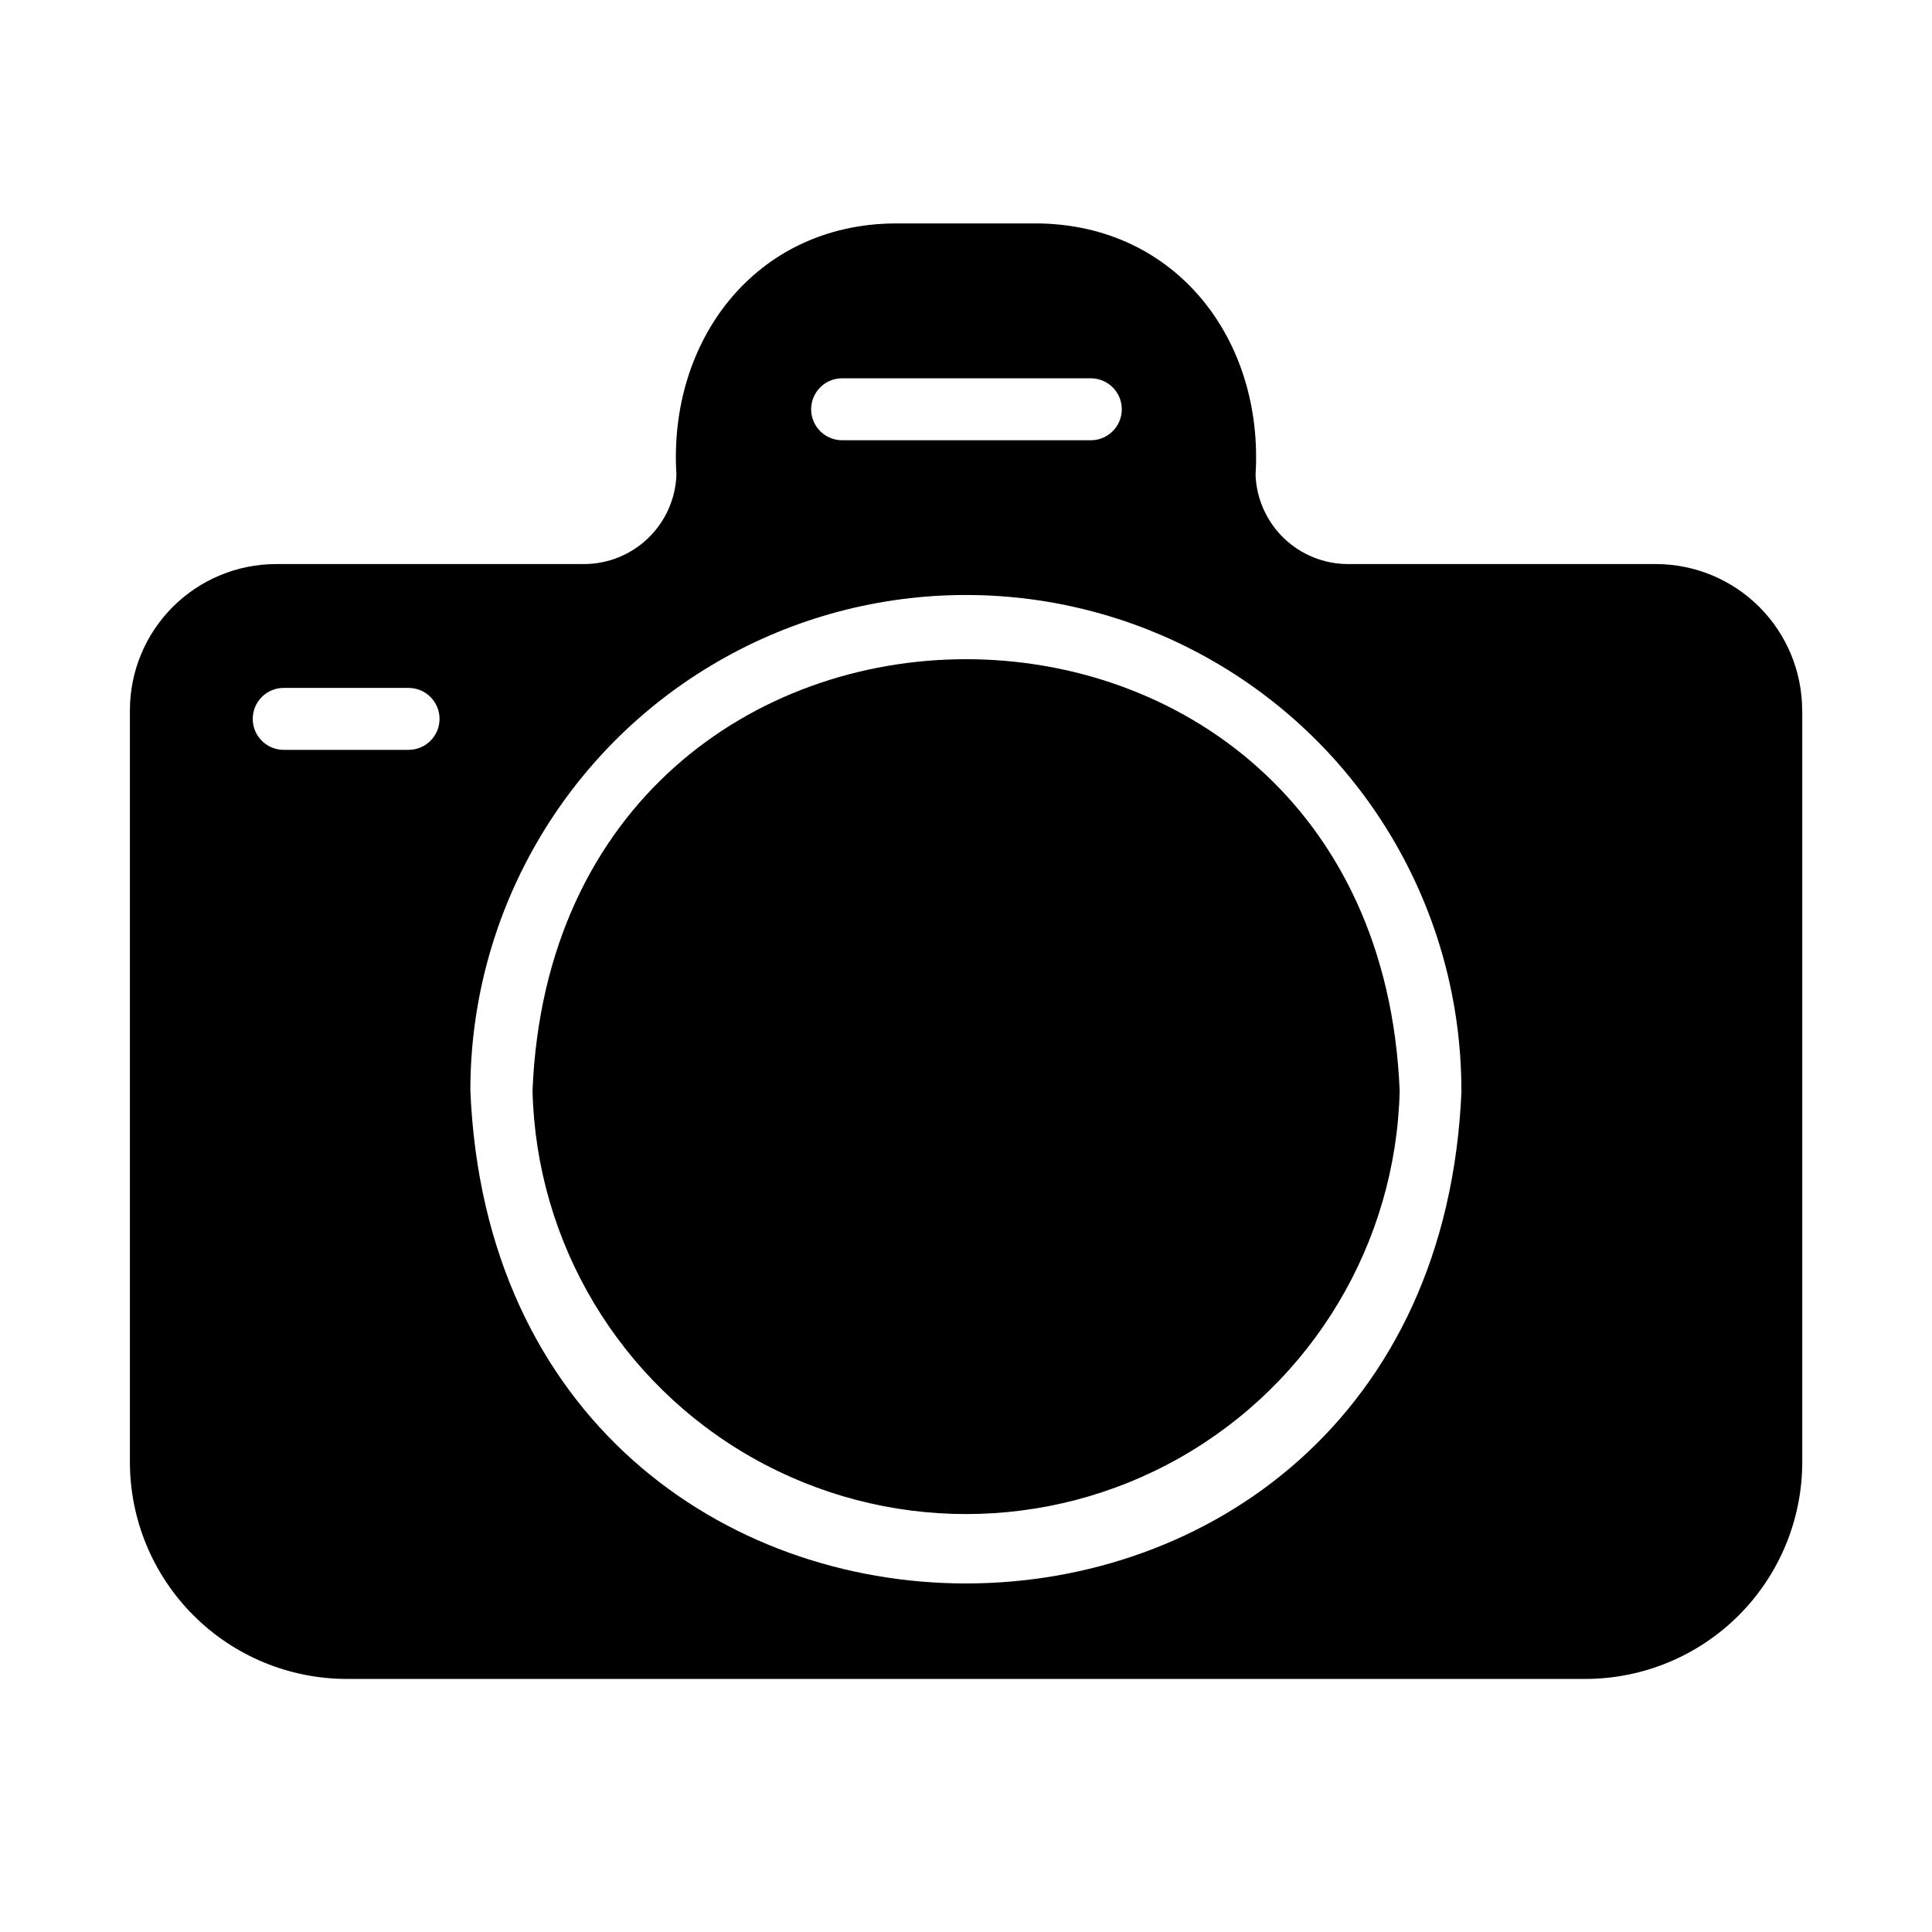
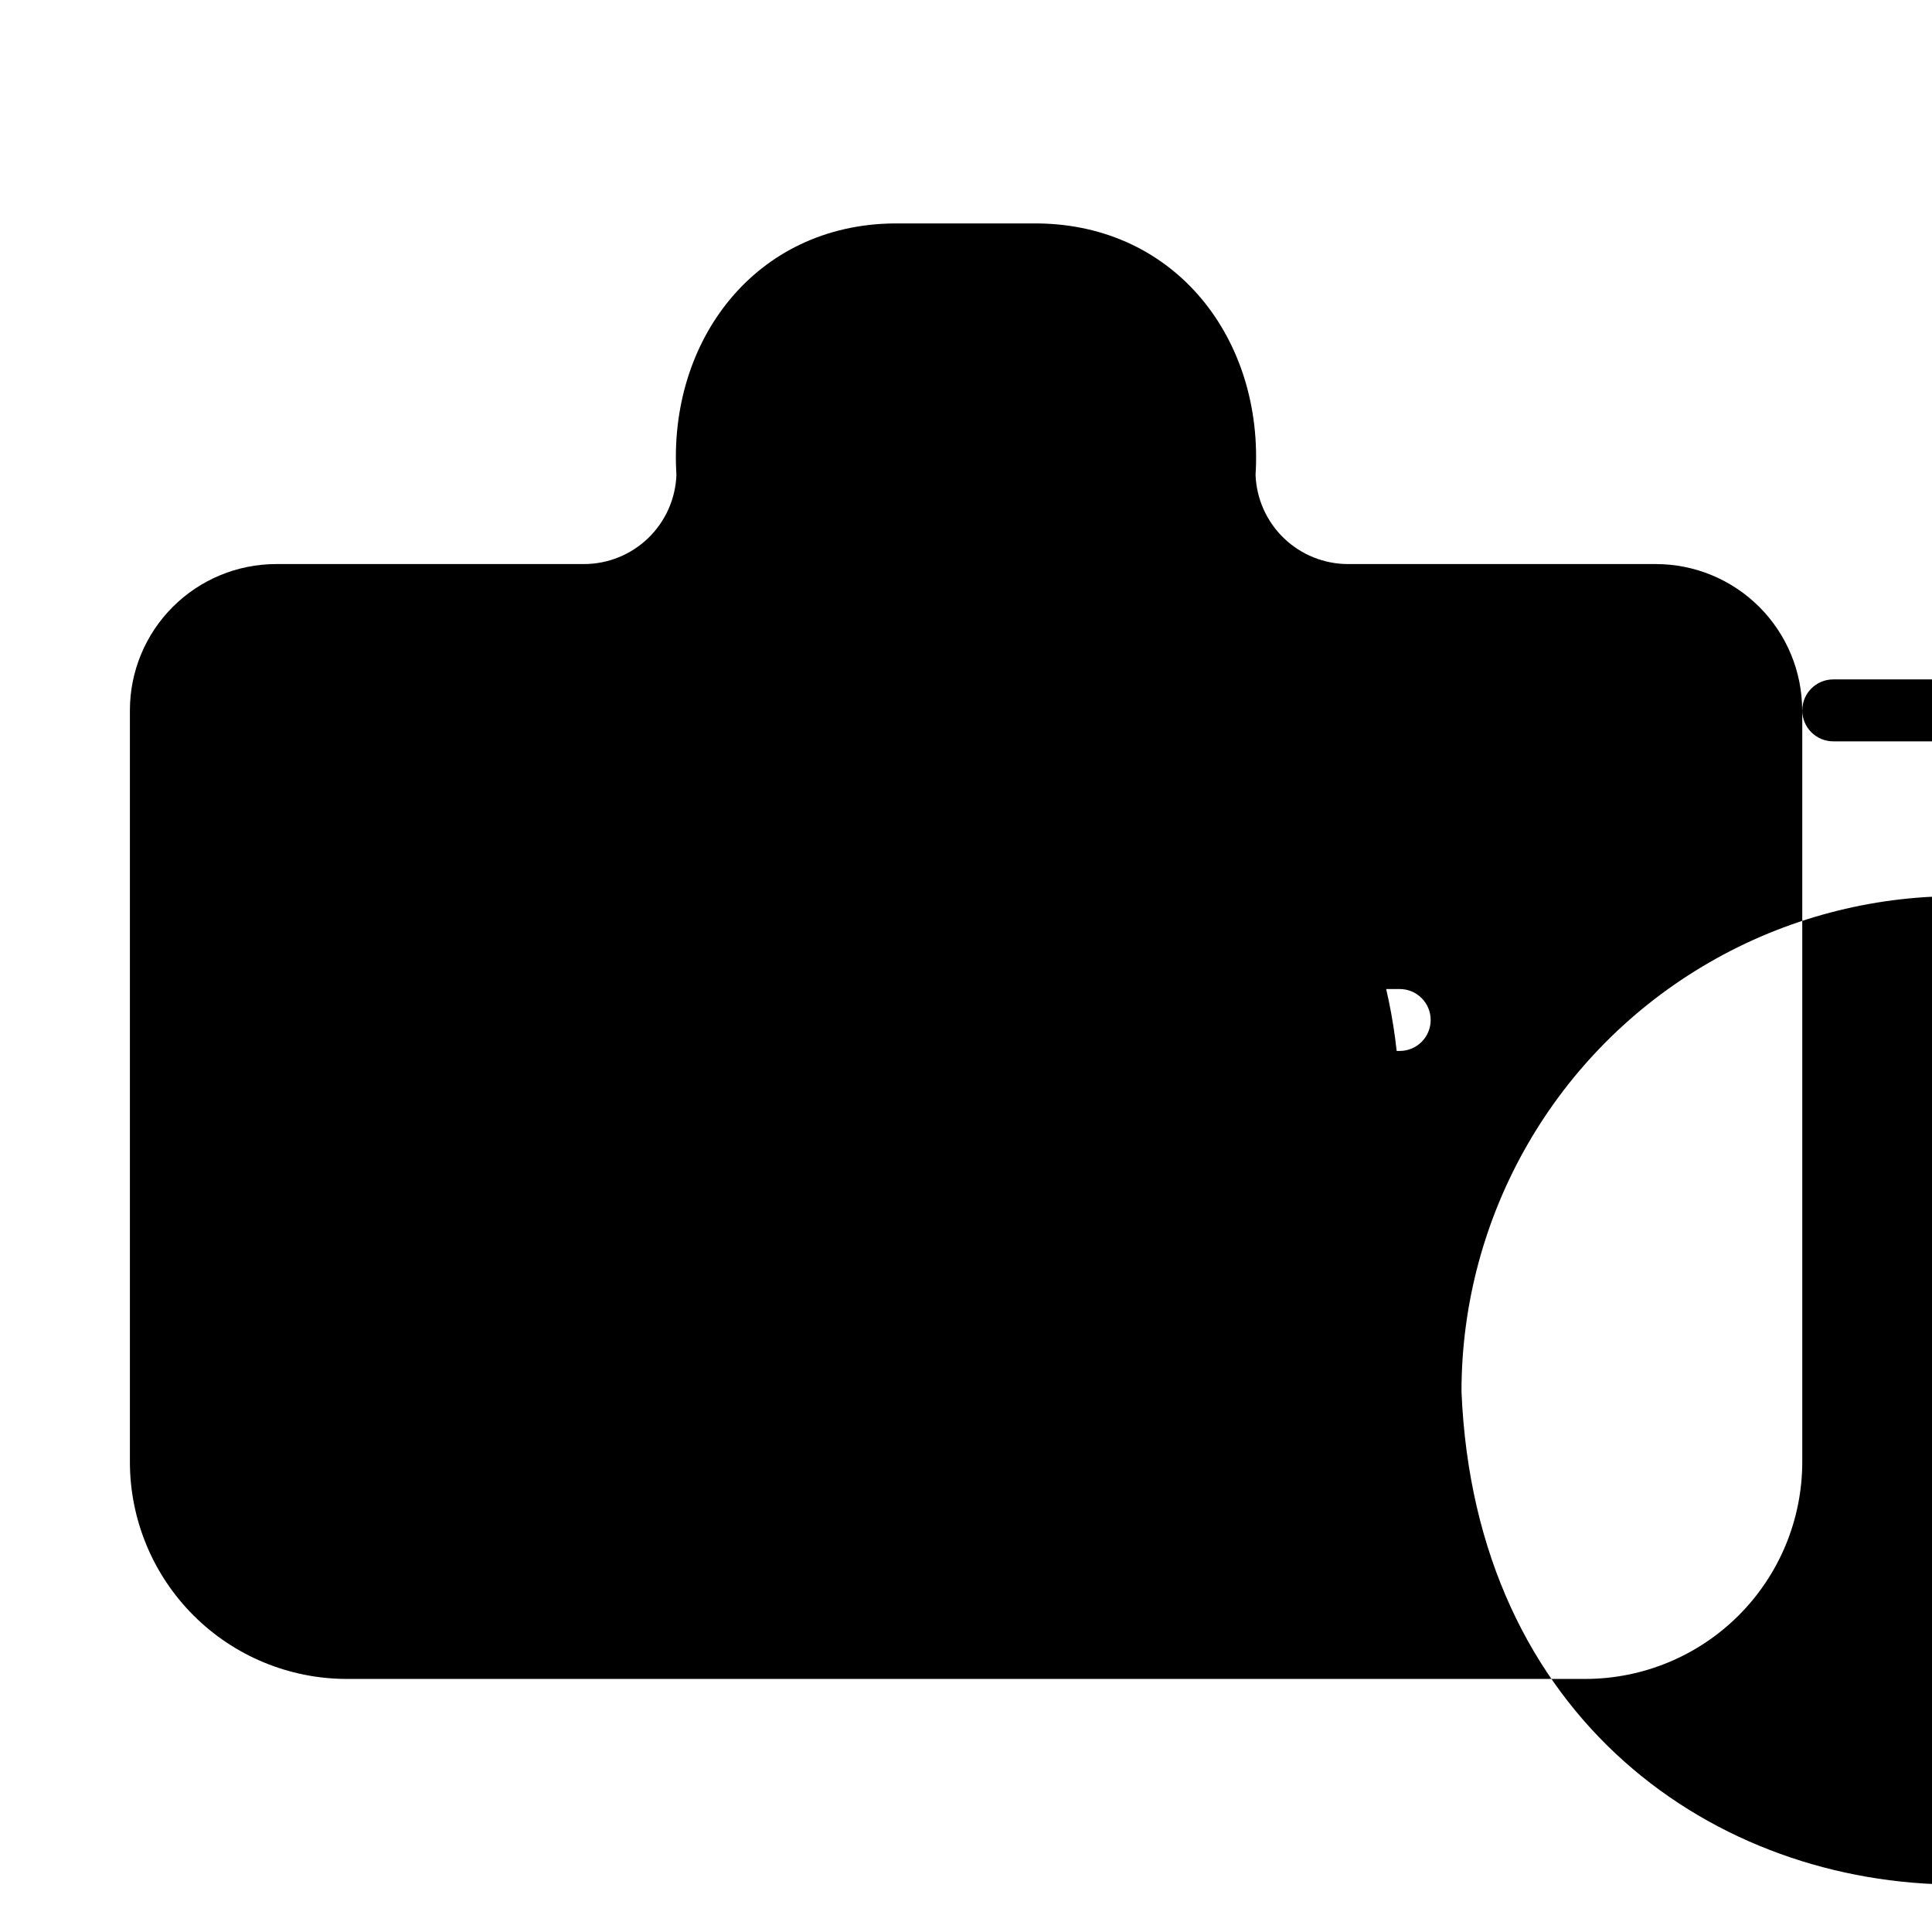
<svg xmlns="http://www.w3.org/2000/svg" fill="#000000" width="800px" height="800px" version="1.1" viewBox="144 144 512 512">
-   <path d="m514.93 433c-0.945 40.41-23.051 77.355-58.211 97.289-35.164 19.938-78.215 19.938-113.38 0-35.164-19.934-57.27-56.879-58.215-97.289 6.281-152.43 223.5-152.38 229.8 0zm106.69-100.76v199.23c-0.016 15.238-6.074 29.848-16.848 40.621-10.773 10.773-25.383 16.832-40.621 16.844h-328.26c-15.238-0.012-29.848-6.07-40.621-16.844-10.773-10.773-16.832-25.383-16.844-40.621v-199.25c0.008-10.27 4.094-20.117 11.355-27.379s17.109-11.348 27.383-11.359h81.496c6.371 0.02 12.5-2.438 17.09-6.856 4.594-4.418 7.285-10.449 7.512-16.812-2.234-35.527 20.895-66.324 57.844-66.605h37.785c36.953 0.324 60.07 31.031 57.844 66.605 0.227 6.363 2.922 12.395 7.512 16.812 4.59 4.418 10.719 6.875 17.09 6.856h81.516c10.27 0.012 20.117 4.098 27.379 11.359s11.348 17.109 11.359 27.379zm-262.66-79.797c-0.004 2.18 0.859 4.273 2.398 5.816 1.543 1.543 3.633 2.41 5.812 2.41h65.652c2.223 0.07 4.375-0.766 5.969-2.312 1.598-1.547 2.496-3.672 2.496-5.894 0-2.223-0.898-4.348-2.496-5.894-1.594-1.547-3.746-2.379-5.969-2.312h-65.652c-4.523 0-8.195 3.66-8.211 8.188zm-98.477 82.074c0-4.535-3.676-8.211-8.211-8.211h-32.828c-2.219-0.07-4.375 0.766-5.969 2.312s-2.496 3.672-2.496 5.894c0 2.223 0.902 4.348 2.496 5.894s3.75 2.379 5.969 2.312h32.828c2.176 0 4.266-0.863 5.805-2.402 1.539-1.535 2.406-3.625 2.406-5.801zm270.8 98.48v-0.004c0-46.91-25.027-90.262-65.656-113.72s-90.688-23.457-131.32 0c-40.625 23.457-65.656 66.809-65.656 113.72 7.25 174.21 255.47 174.16 262.66 0z" />
+   <path d="m514.93 433c-0.945 40.41-23.051 77.355-58.211 97.289-35.164 19.938-78.215 19.938-113.38 0-35.164-19.934-57.27-56.879-58.215-97.289 6.281-152.43 223.5-152.38 229.8 0zm106.69-100.76v199.23c-0.016 15.238-6.074 29.848-16.848 40.621-10.773 10.773-25.383 16.832-40.621 16.844h-328.26c-15.238-0.012-29.848-6.07-40.621-16.844-10.773-10.773-16.832-25.383-16.844-40.621v-199.25c0.008-10.27 4.094-20.117 11.355-27.379s17.109-11.348 27.383-11.359h81.496c6.371 0.02 12.5-2.438 17.09-6.856 4.594-4.418 7.285-10.449 7.512-16.812-2.234-35.527 20.895-66.324 57.844-66.605h37.785c36.953 0.324 60.07 31.031 57.844 66.605 0.227 6.363 2.922 12.395 7.512 16.812 4.59 4.418 10.719 6.875 17.09 6.856h81.516c10.27 0.012 20.117 4.098 27.379 11.359s11.348 17.109 11.359 27.379zc-0.004 2.18 0.859 4.273 2.398 5.816 1.543 1.543 3.633 2.41 5.812 2.41h65.652c2.223 0.07 4.375-0.766 5.969-2.312 1.598-1.547 2.496-3.672 2.496-5.894 0-2.223-0.898-4.348-2.496-5.894-1.594-1.547-3.746-2.379-5.969-2.312h-65.652c-4.523 0-8.195 3.66-8.211 8.188zm-98.477 82.074c0-4.535-3.676-8.211-8.211-8.211h-32.828c-2.219-0.07-4.375 0.766-5.969 2.312s-2.496 3.672-2.496 5.894c0 2.223 0.902 4.348 2.496 5.894s3.75 2.379 5.969 2.312h32.828c2.176 0 4.266-0.863 5.805-2.402 1.539-1.535 2.406-3.625 2.406-5.801zm270.8 98.48v-0.004c0-46.91-25.027-90.262-65.656-113.72s-90.688-23.457-131.32 0c-40.625 23.457-65.656 66.809-65.656 113.72 7.25 174.21 255.47 174.16 262.66 0z" />
</svg>